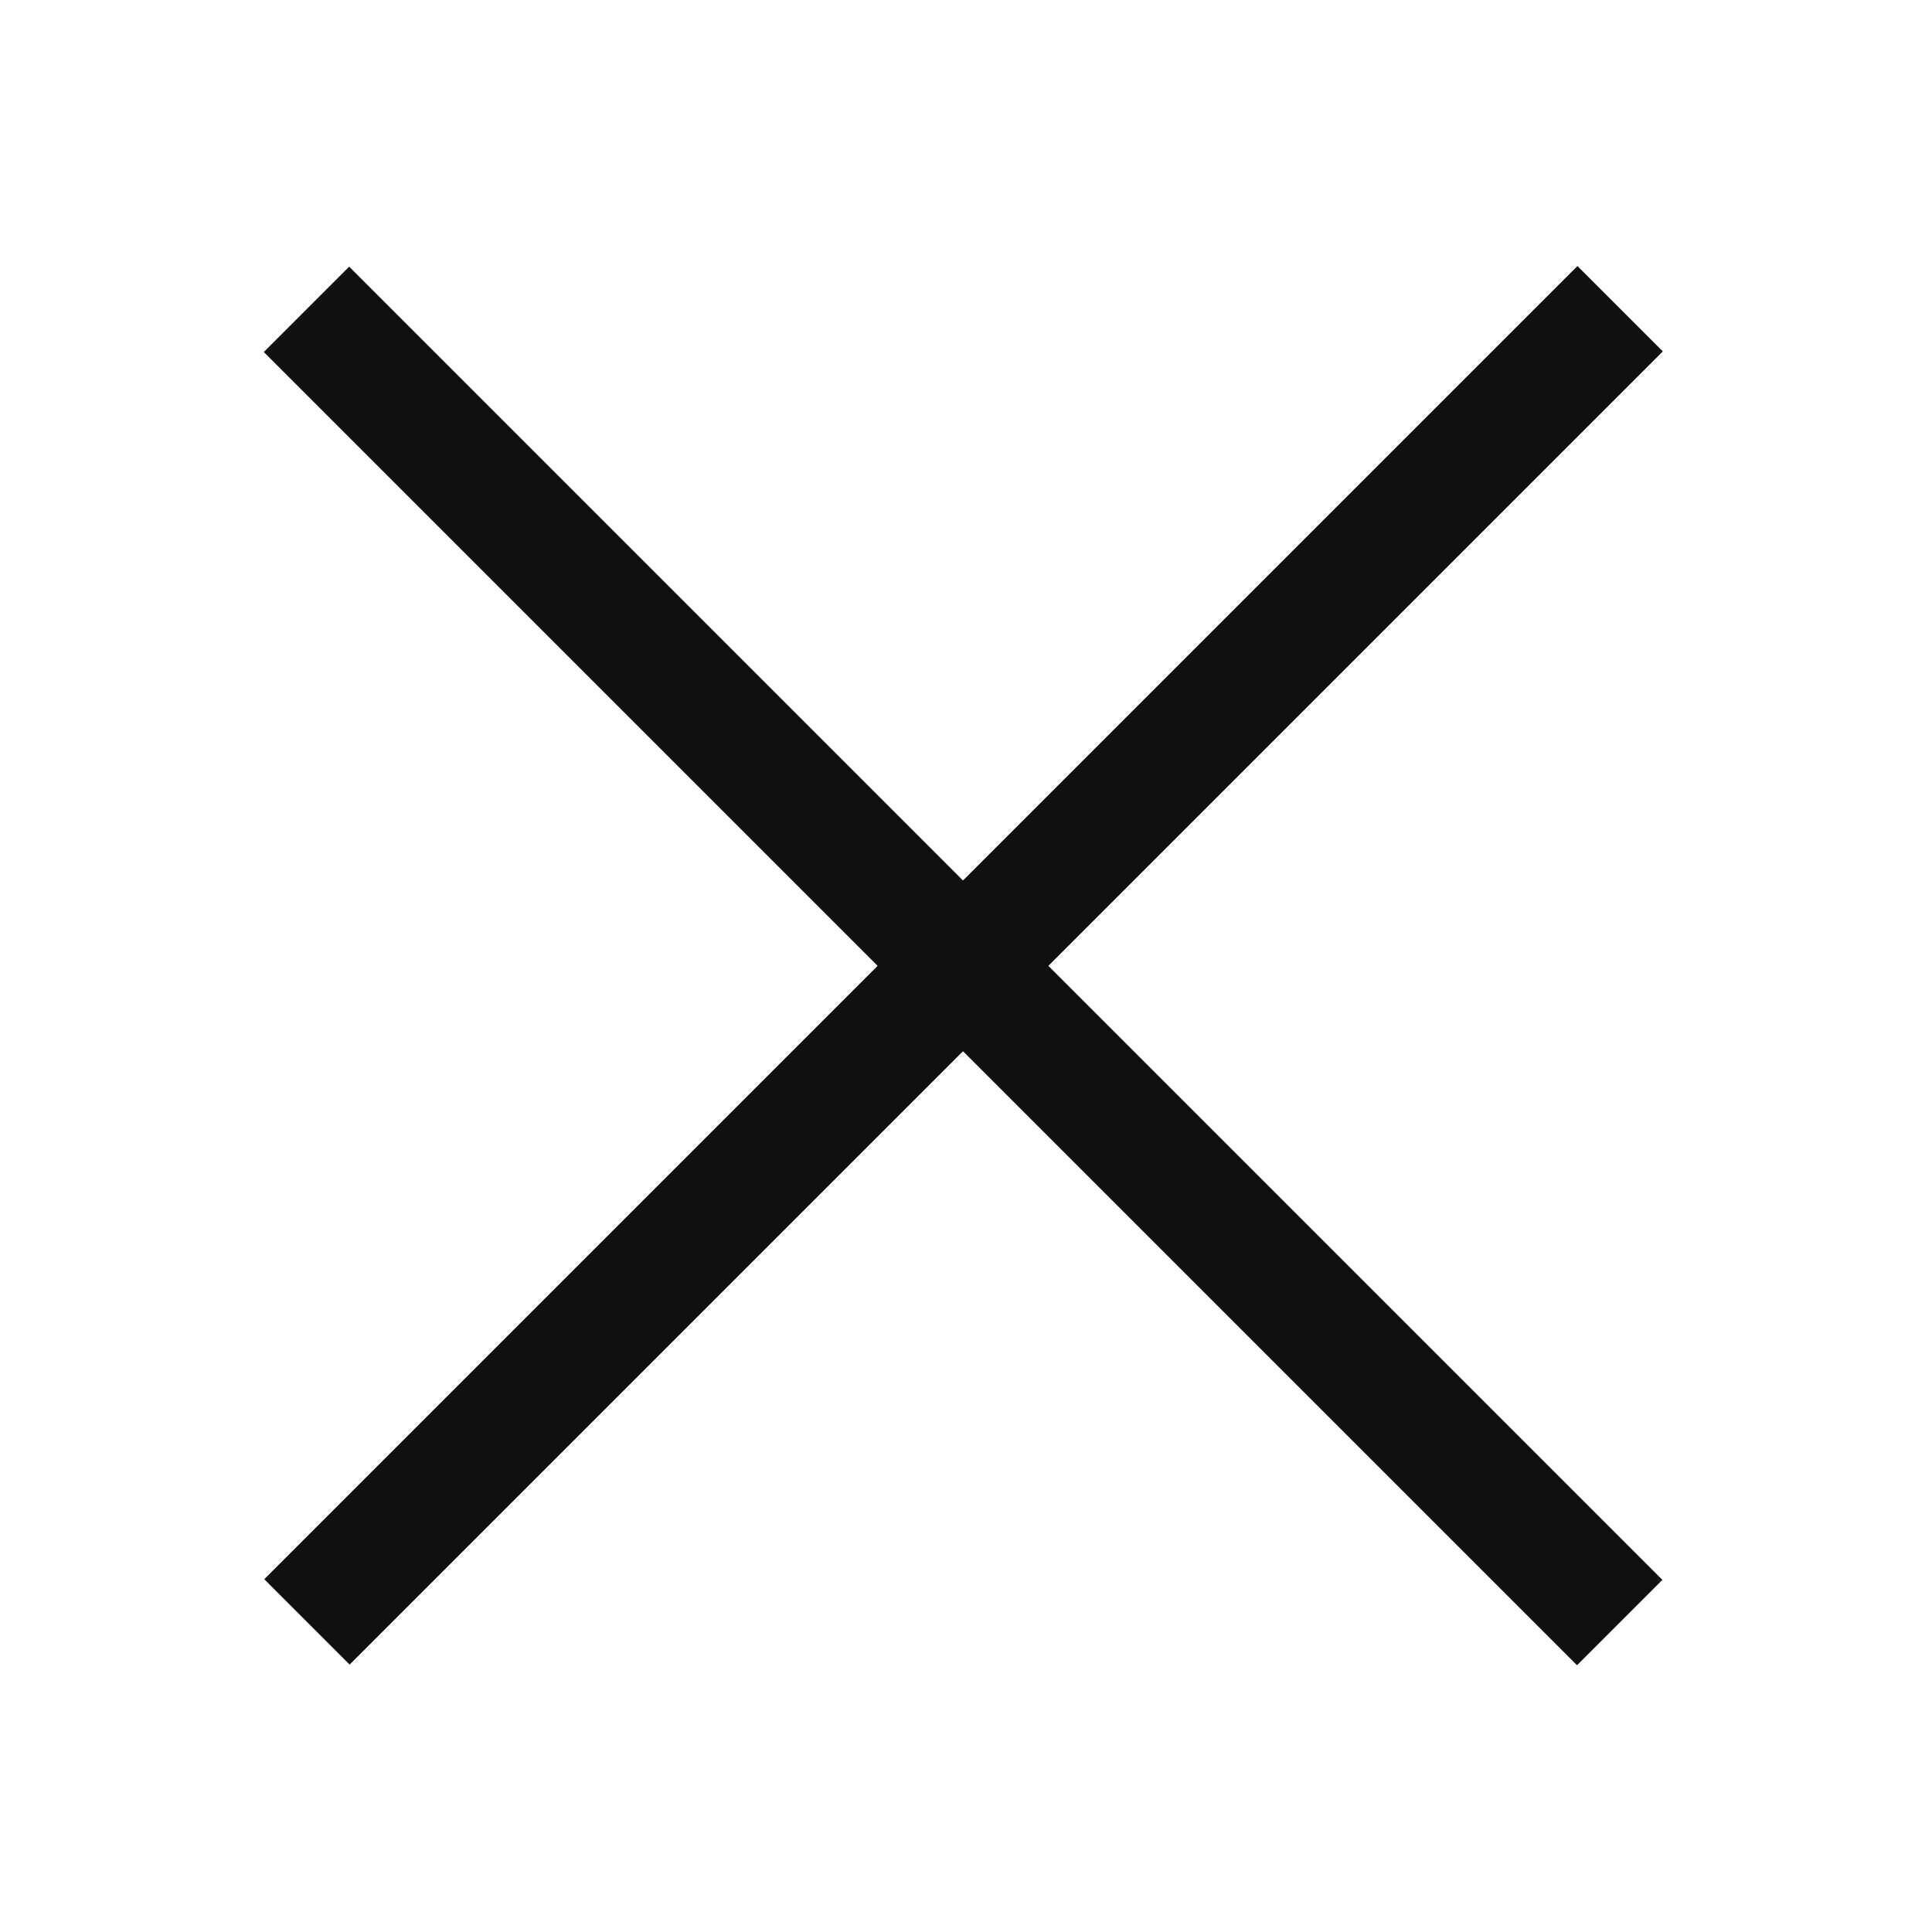
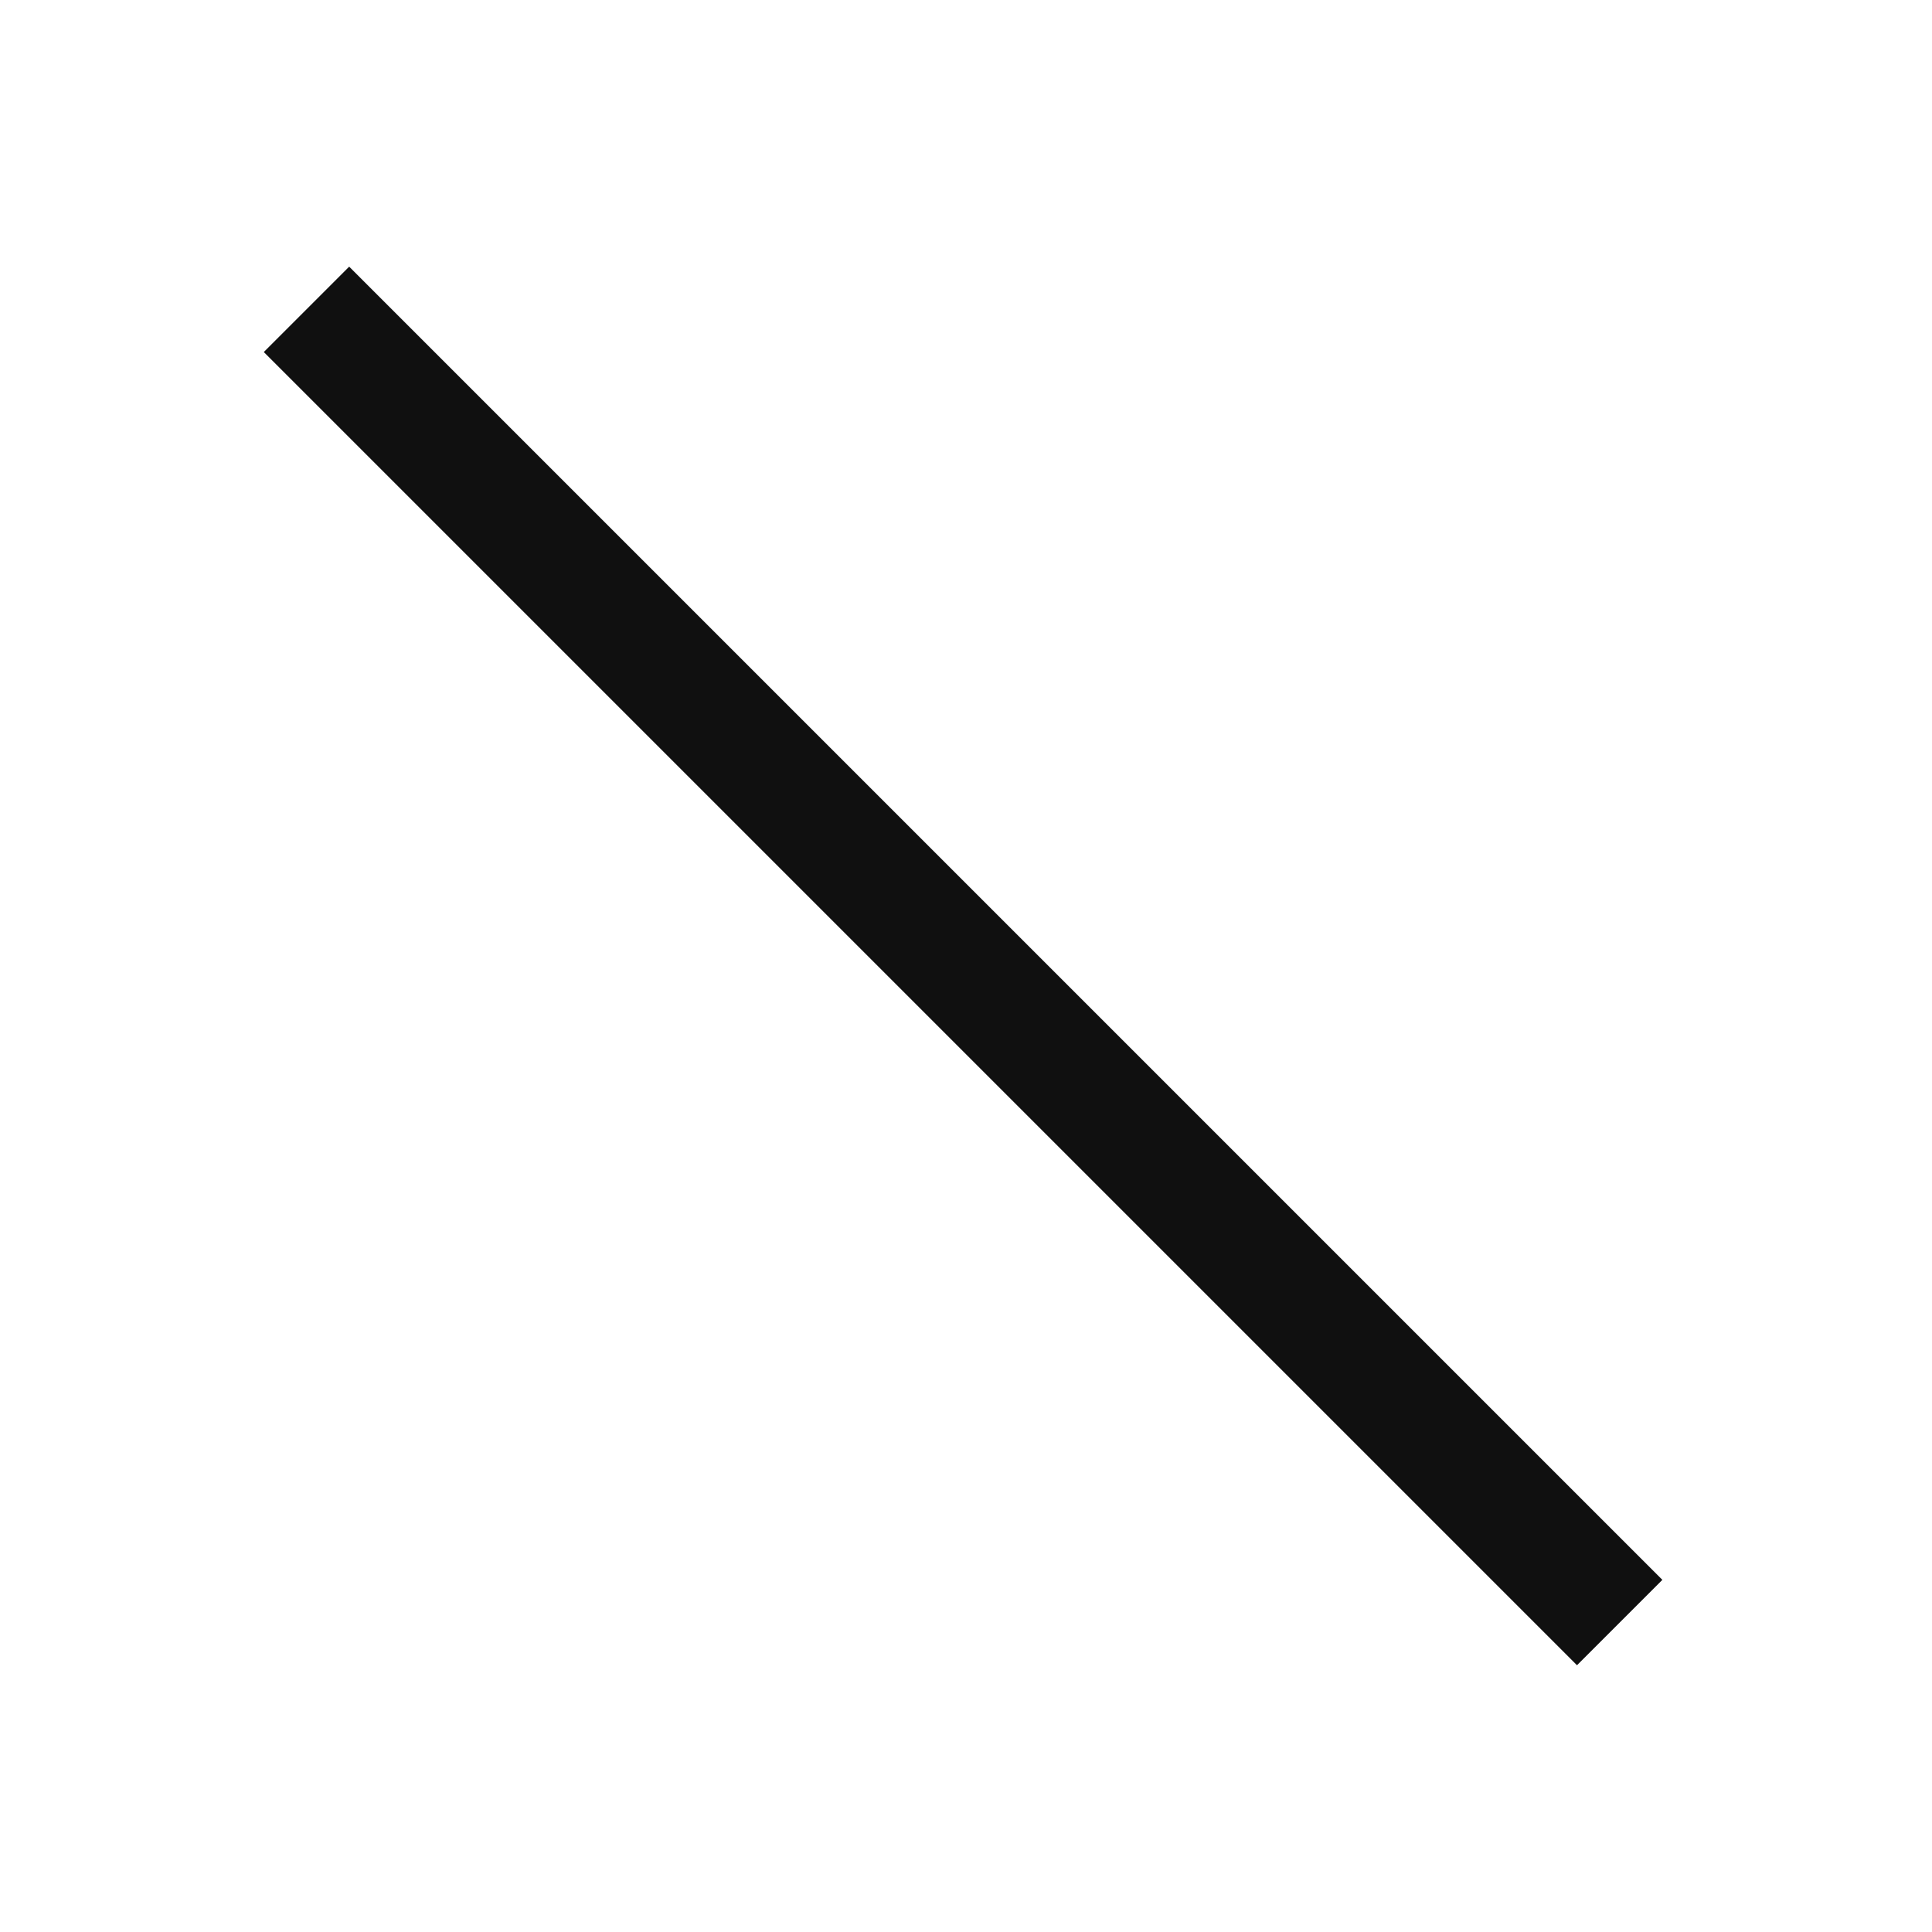
<svg xmlns="http://www.w3.org/2000/svg" id="_レイヤー_1" width="16" height="16" viewBox="0 0 16 16">
  <defs>
    <style>.cls-1{fill:#101010;}</style>
  </defs>
  <rect class="cls-1" x=".29" y="7.5" width="15.38" height="1" transform="translate(7.99 -3.3) rotate(45)" />
-   <rect class="cls-1" x=".29" y="7.5" width="15.38" height="1" transform="translate(-3.32 7.98) rotate(-45)" />
</svg>